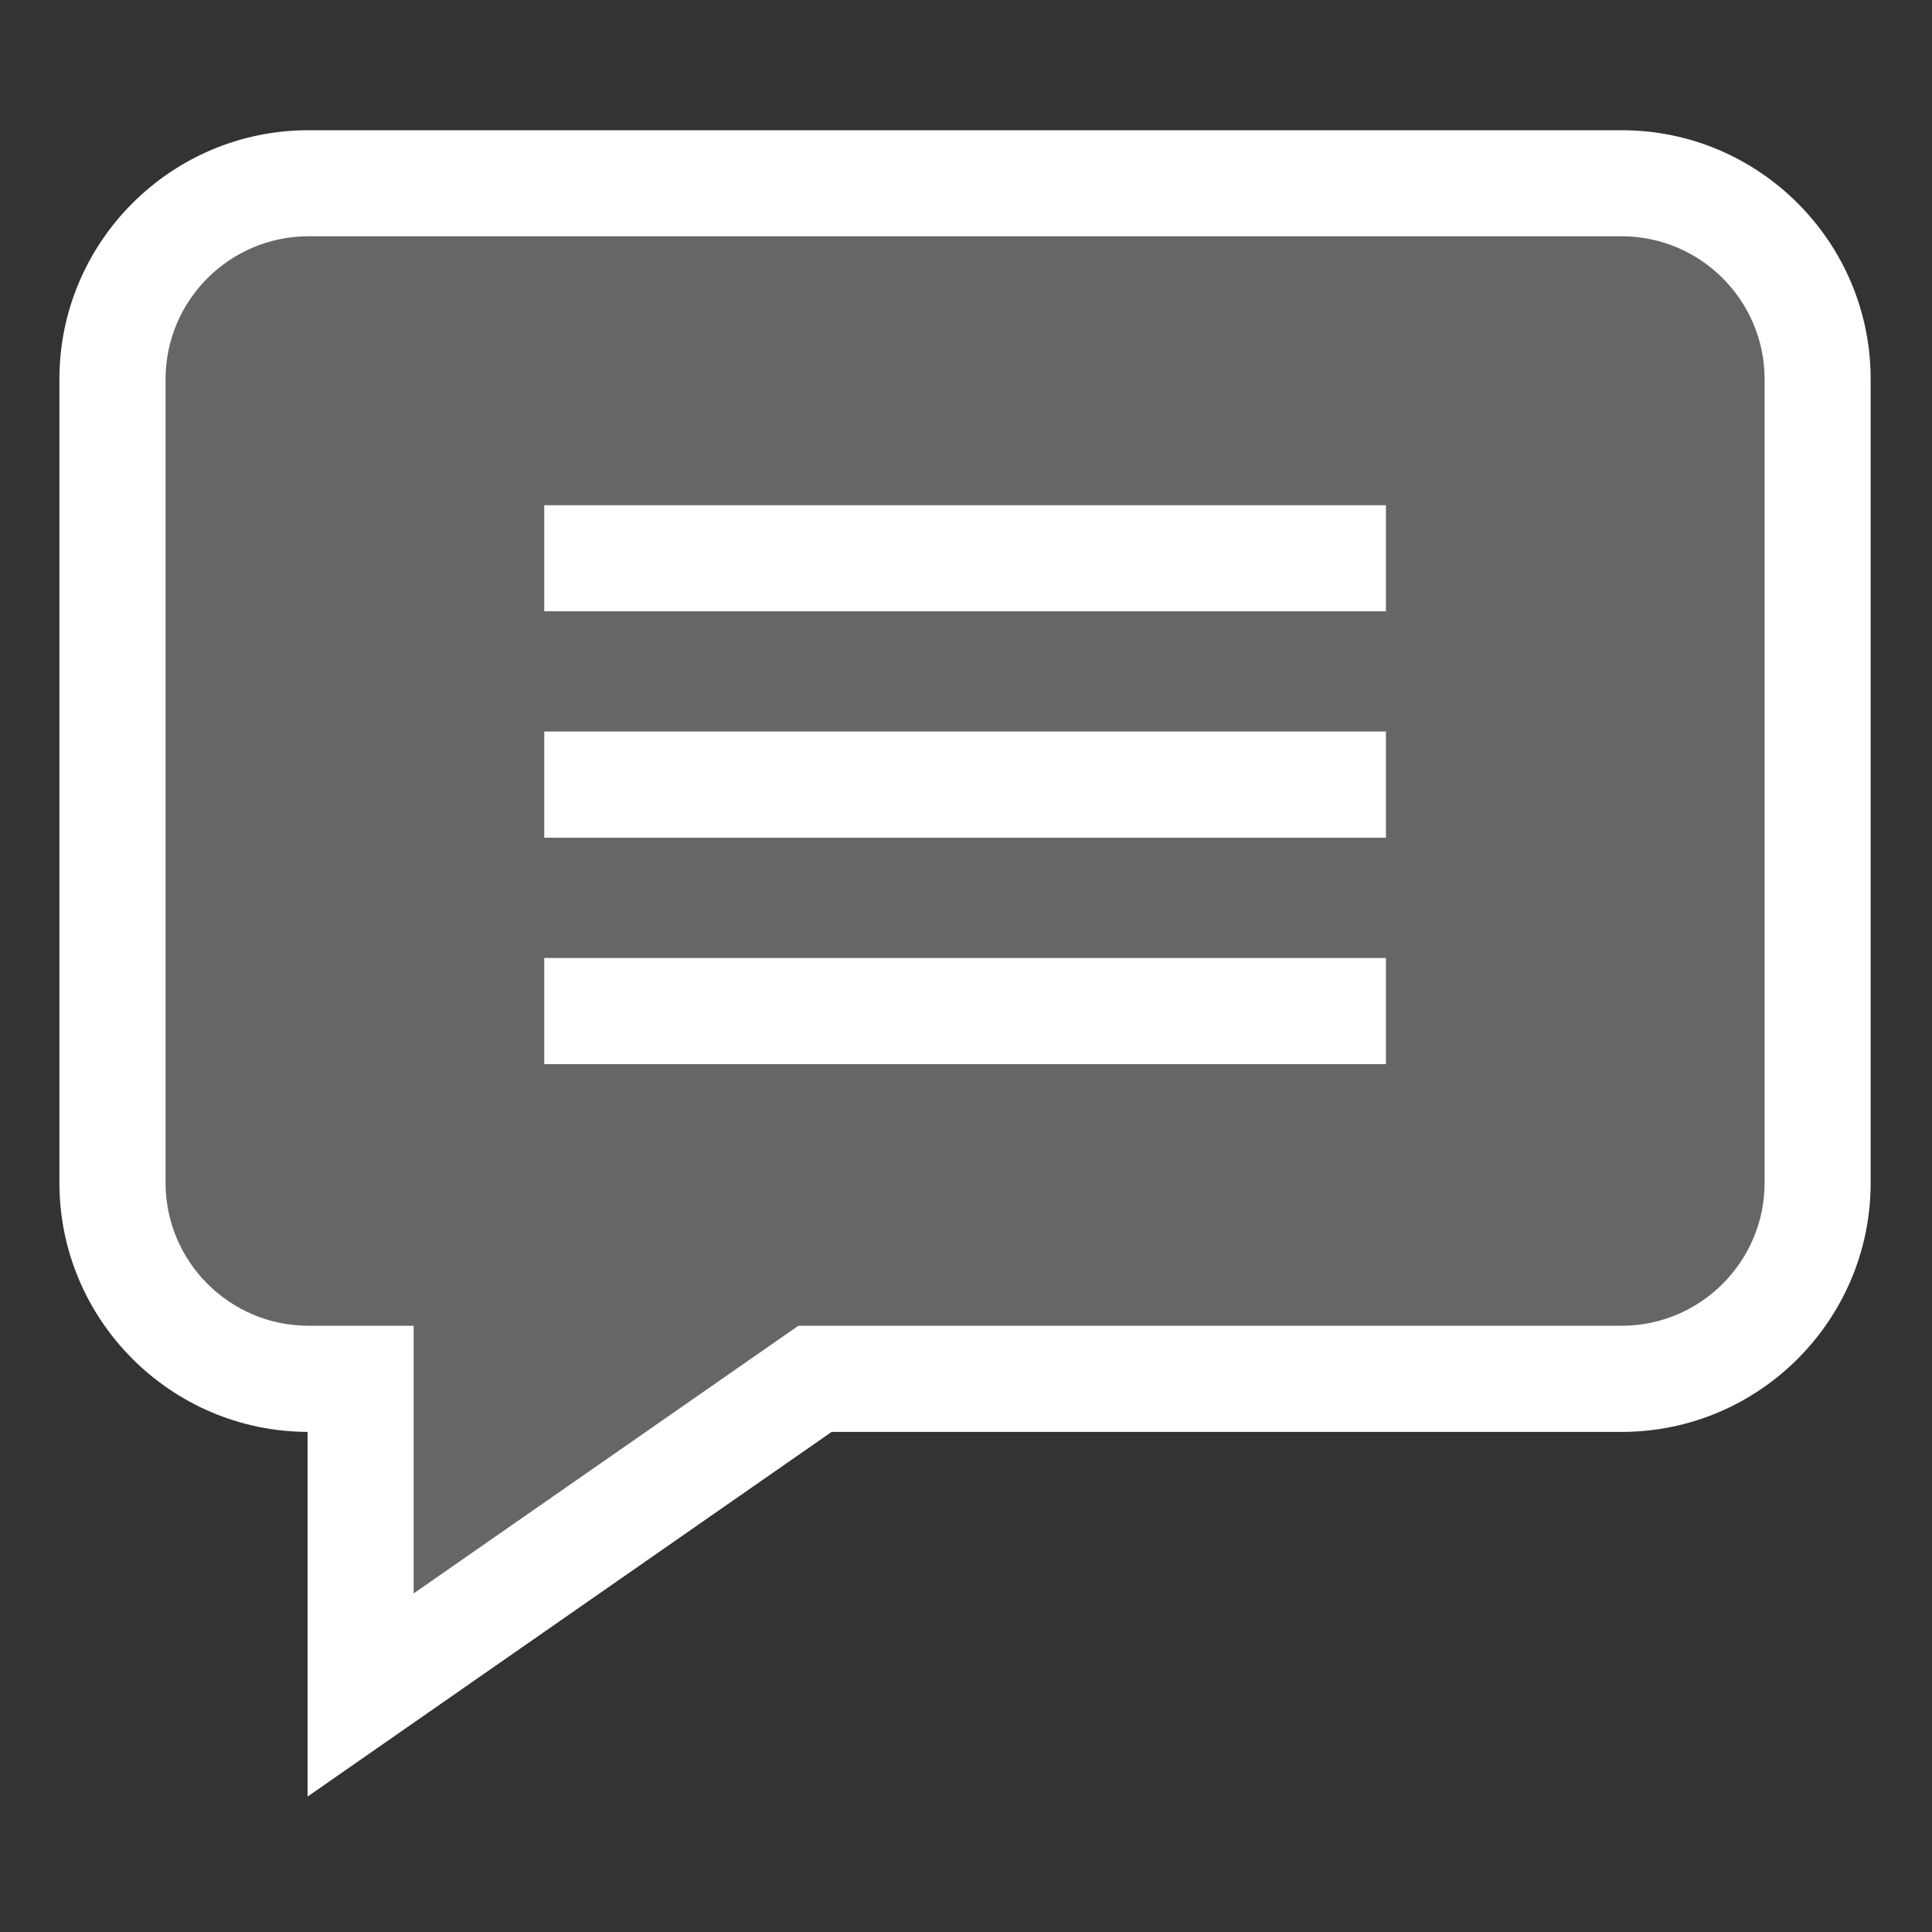
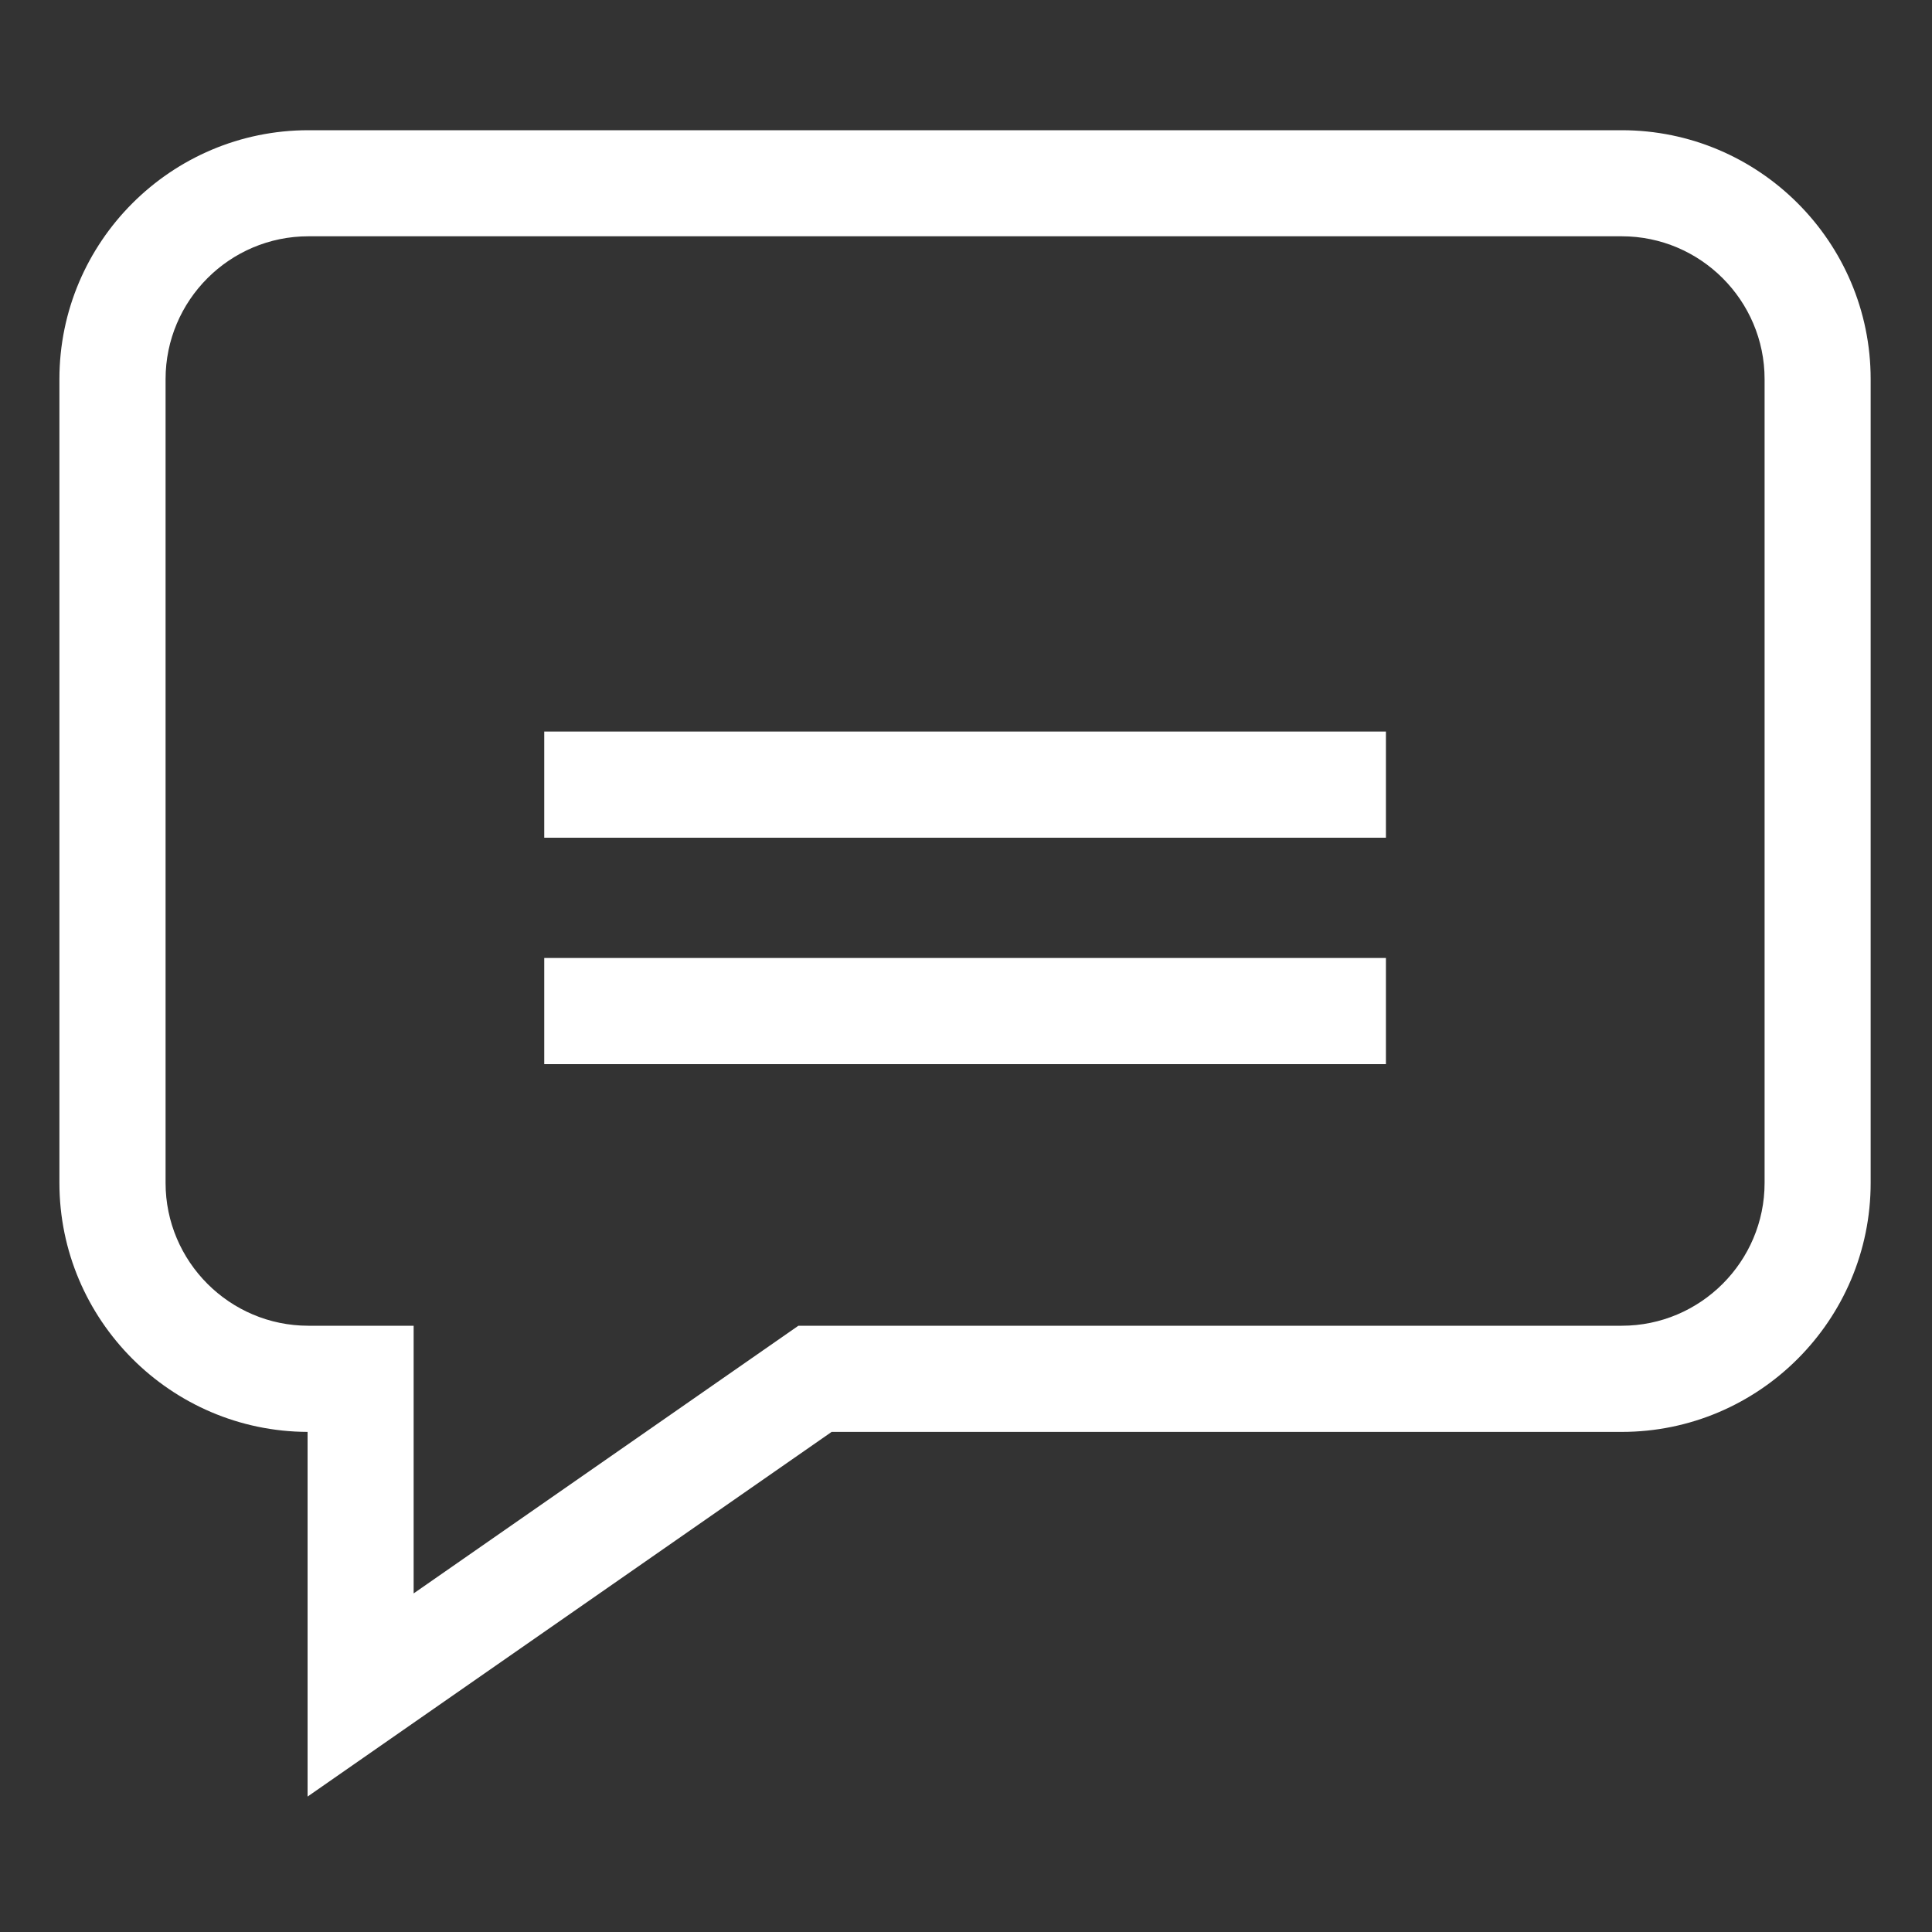
<svg xmlns="http://www.w3.org/2000/svg" width="20" height="20" viewBox="0 0 20 20" fill="none">
  <rect x="0" y="0" width="20" height="20" fill="#333333" stroke="none" />
-   <path d="M2.5 2L1 4V13L3.5 14.5V17.5L8.5 14.5H17L19 13V3.5L17.5 2H2.5Z" fill="white" fill-opacity="0.25" />
  <path d="M16.788 1.348H3.193C1.772 1.348 0.615 2.504 0.615 3.925V12.245C0.615 13.663 1.767 14.818 3.184 14.823V18.598L8.609 14.823H16.788C18.209 14.823 19.365 13.666 19.365 12.245V3.925C19.365 2.504 18.209 1.348 16.788 1.348ZM18.267 12.245C18.267 13.06 17.603 13.724 16.788 13.724H8.265L4.282 16.495V13.724H3.193C2.377 13.724 1.714 13.06 1.714 12.245V3.925C1.714 3.11 2.377 2.446 3.193 2.446H16.788C17.603 2.446 18.267 3.11 18.267 3.925V12.245Z" fill="white" />
-   <path d="M5.634 5.23H14.347V6.328H5.634V5.23Z" fill="white" />
  <path d="M5.634 7.573H14.347V8.672H5.634V7.573Z" fill="white" />
  <path d="M5.634 9.917H14.347V11.016H5.634V9.917Z" fill="white" />
</svg>